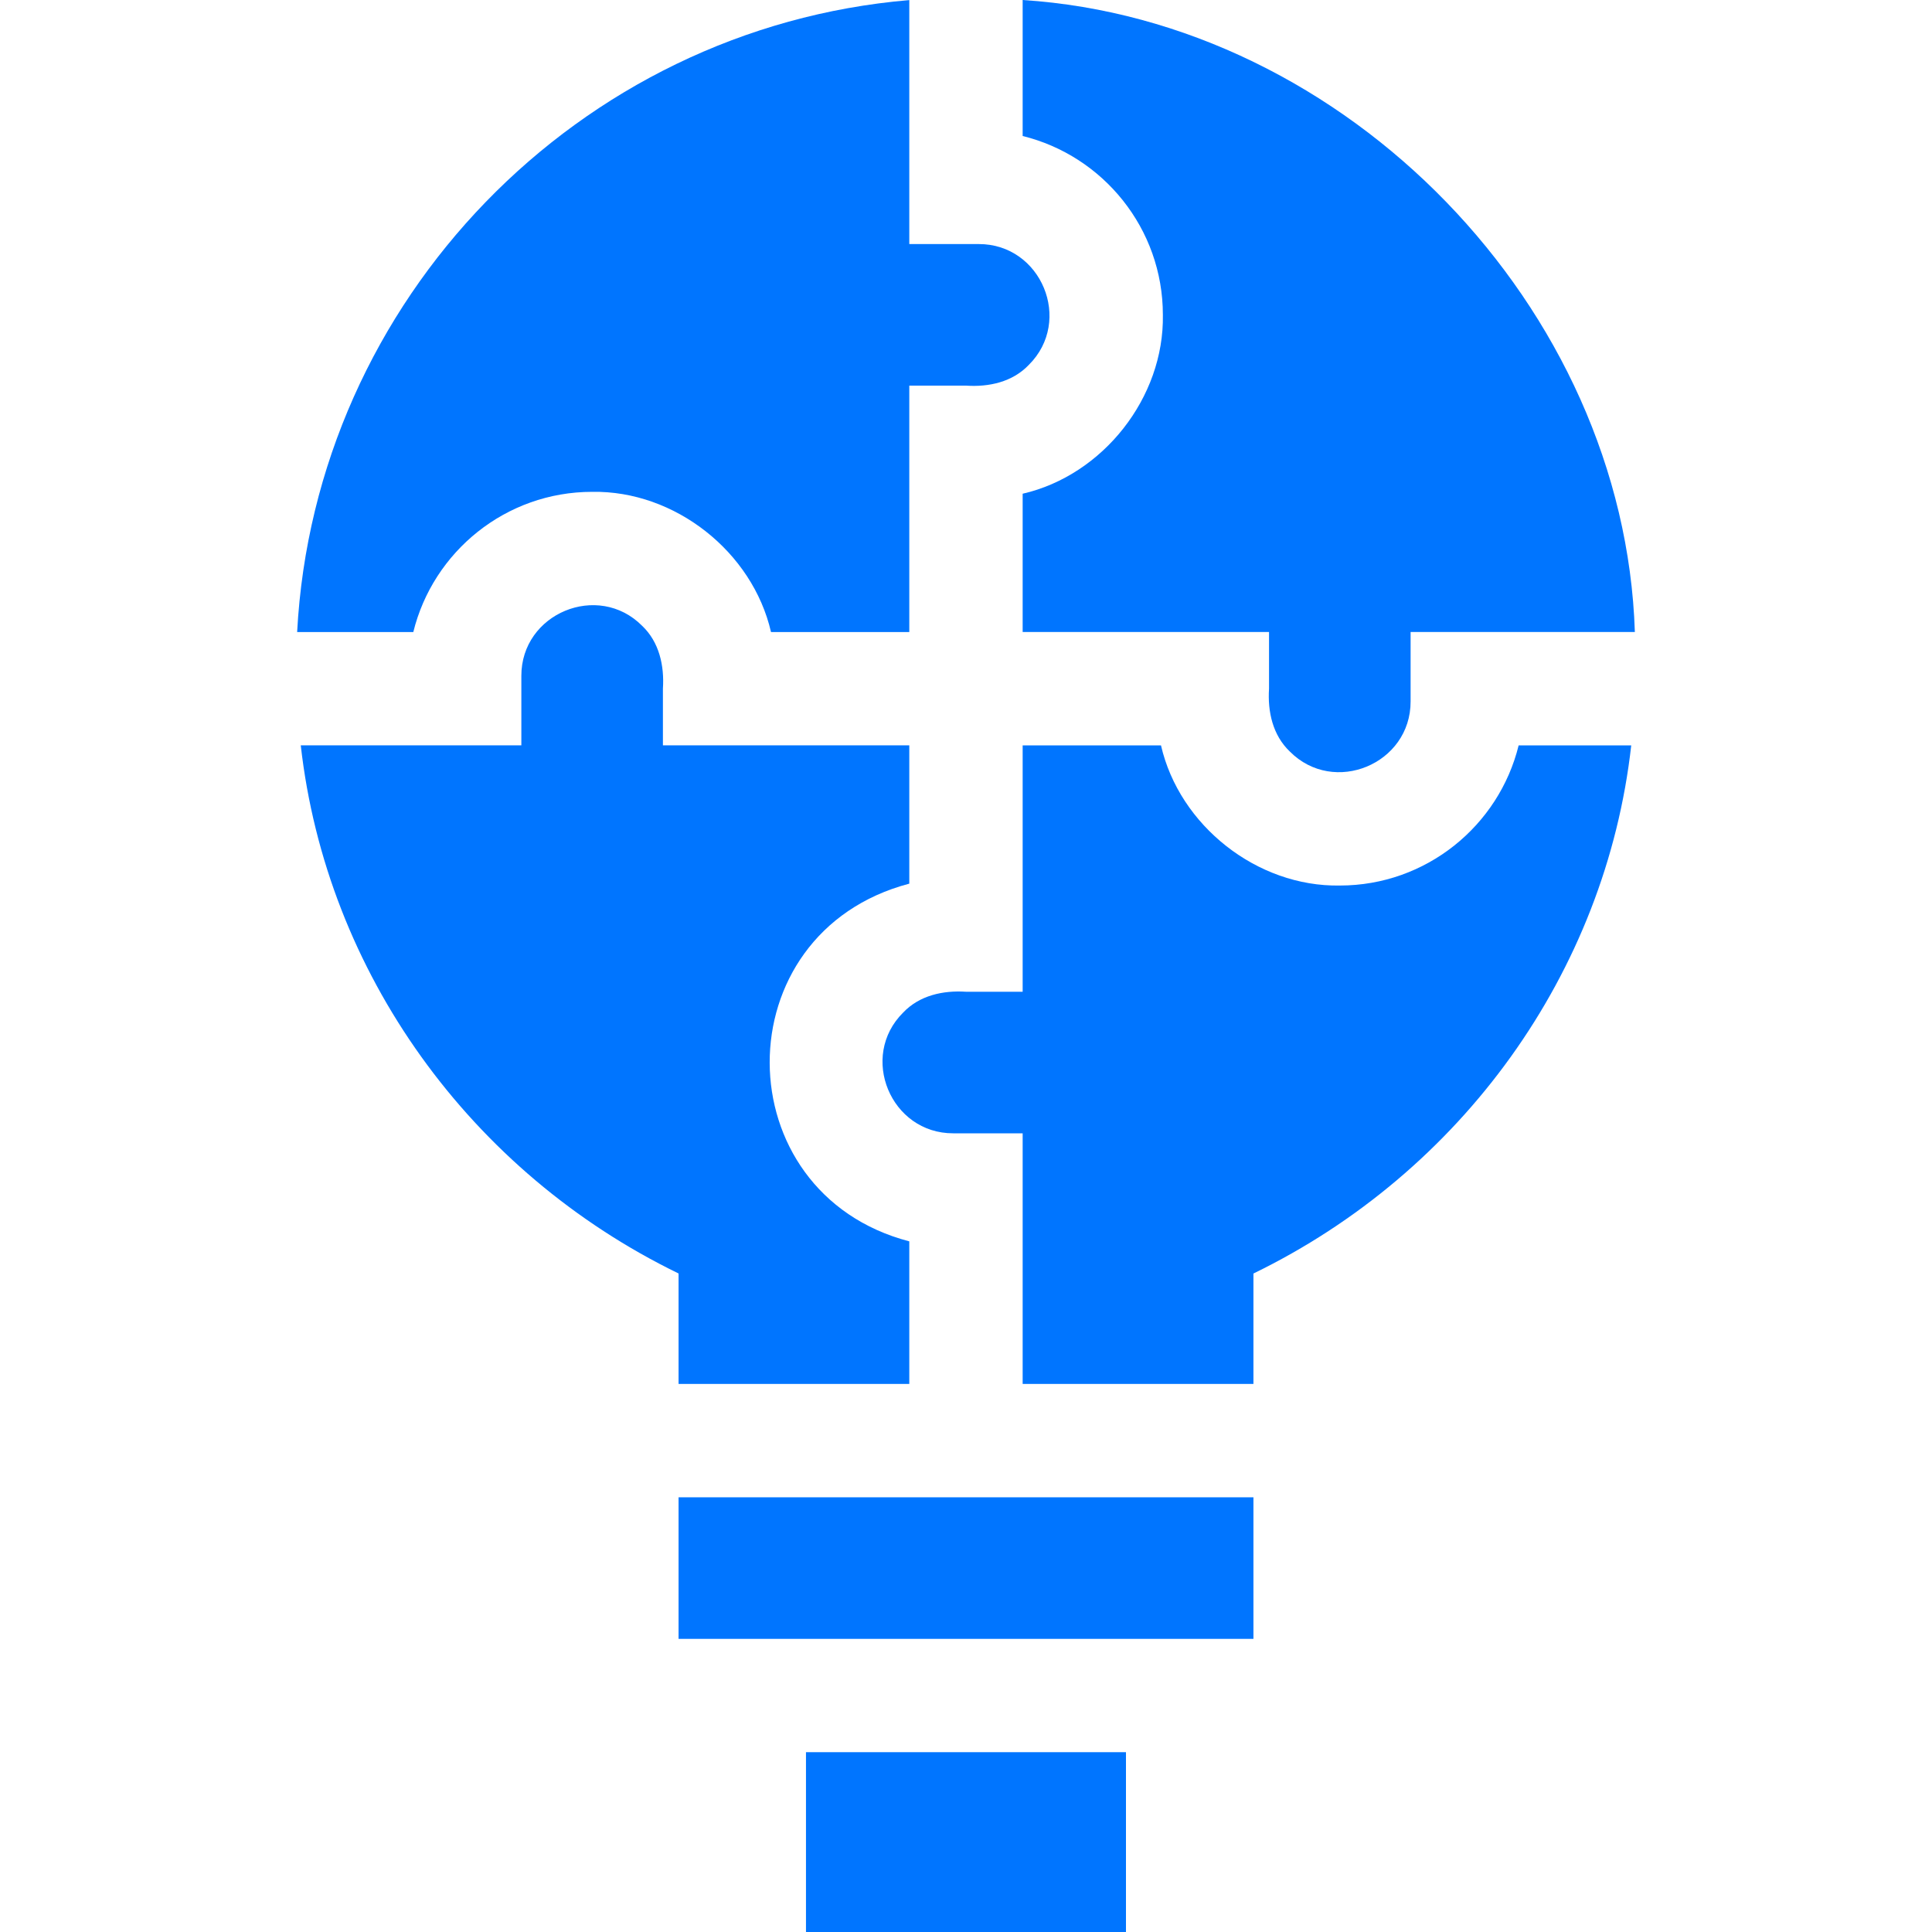
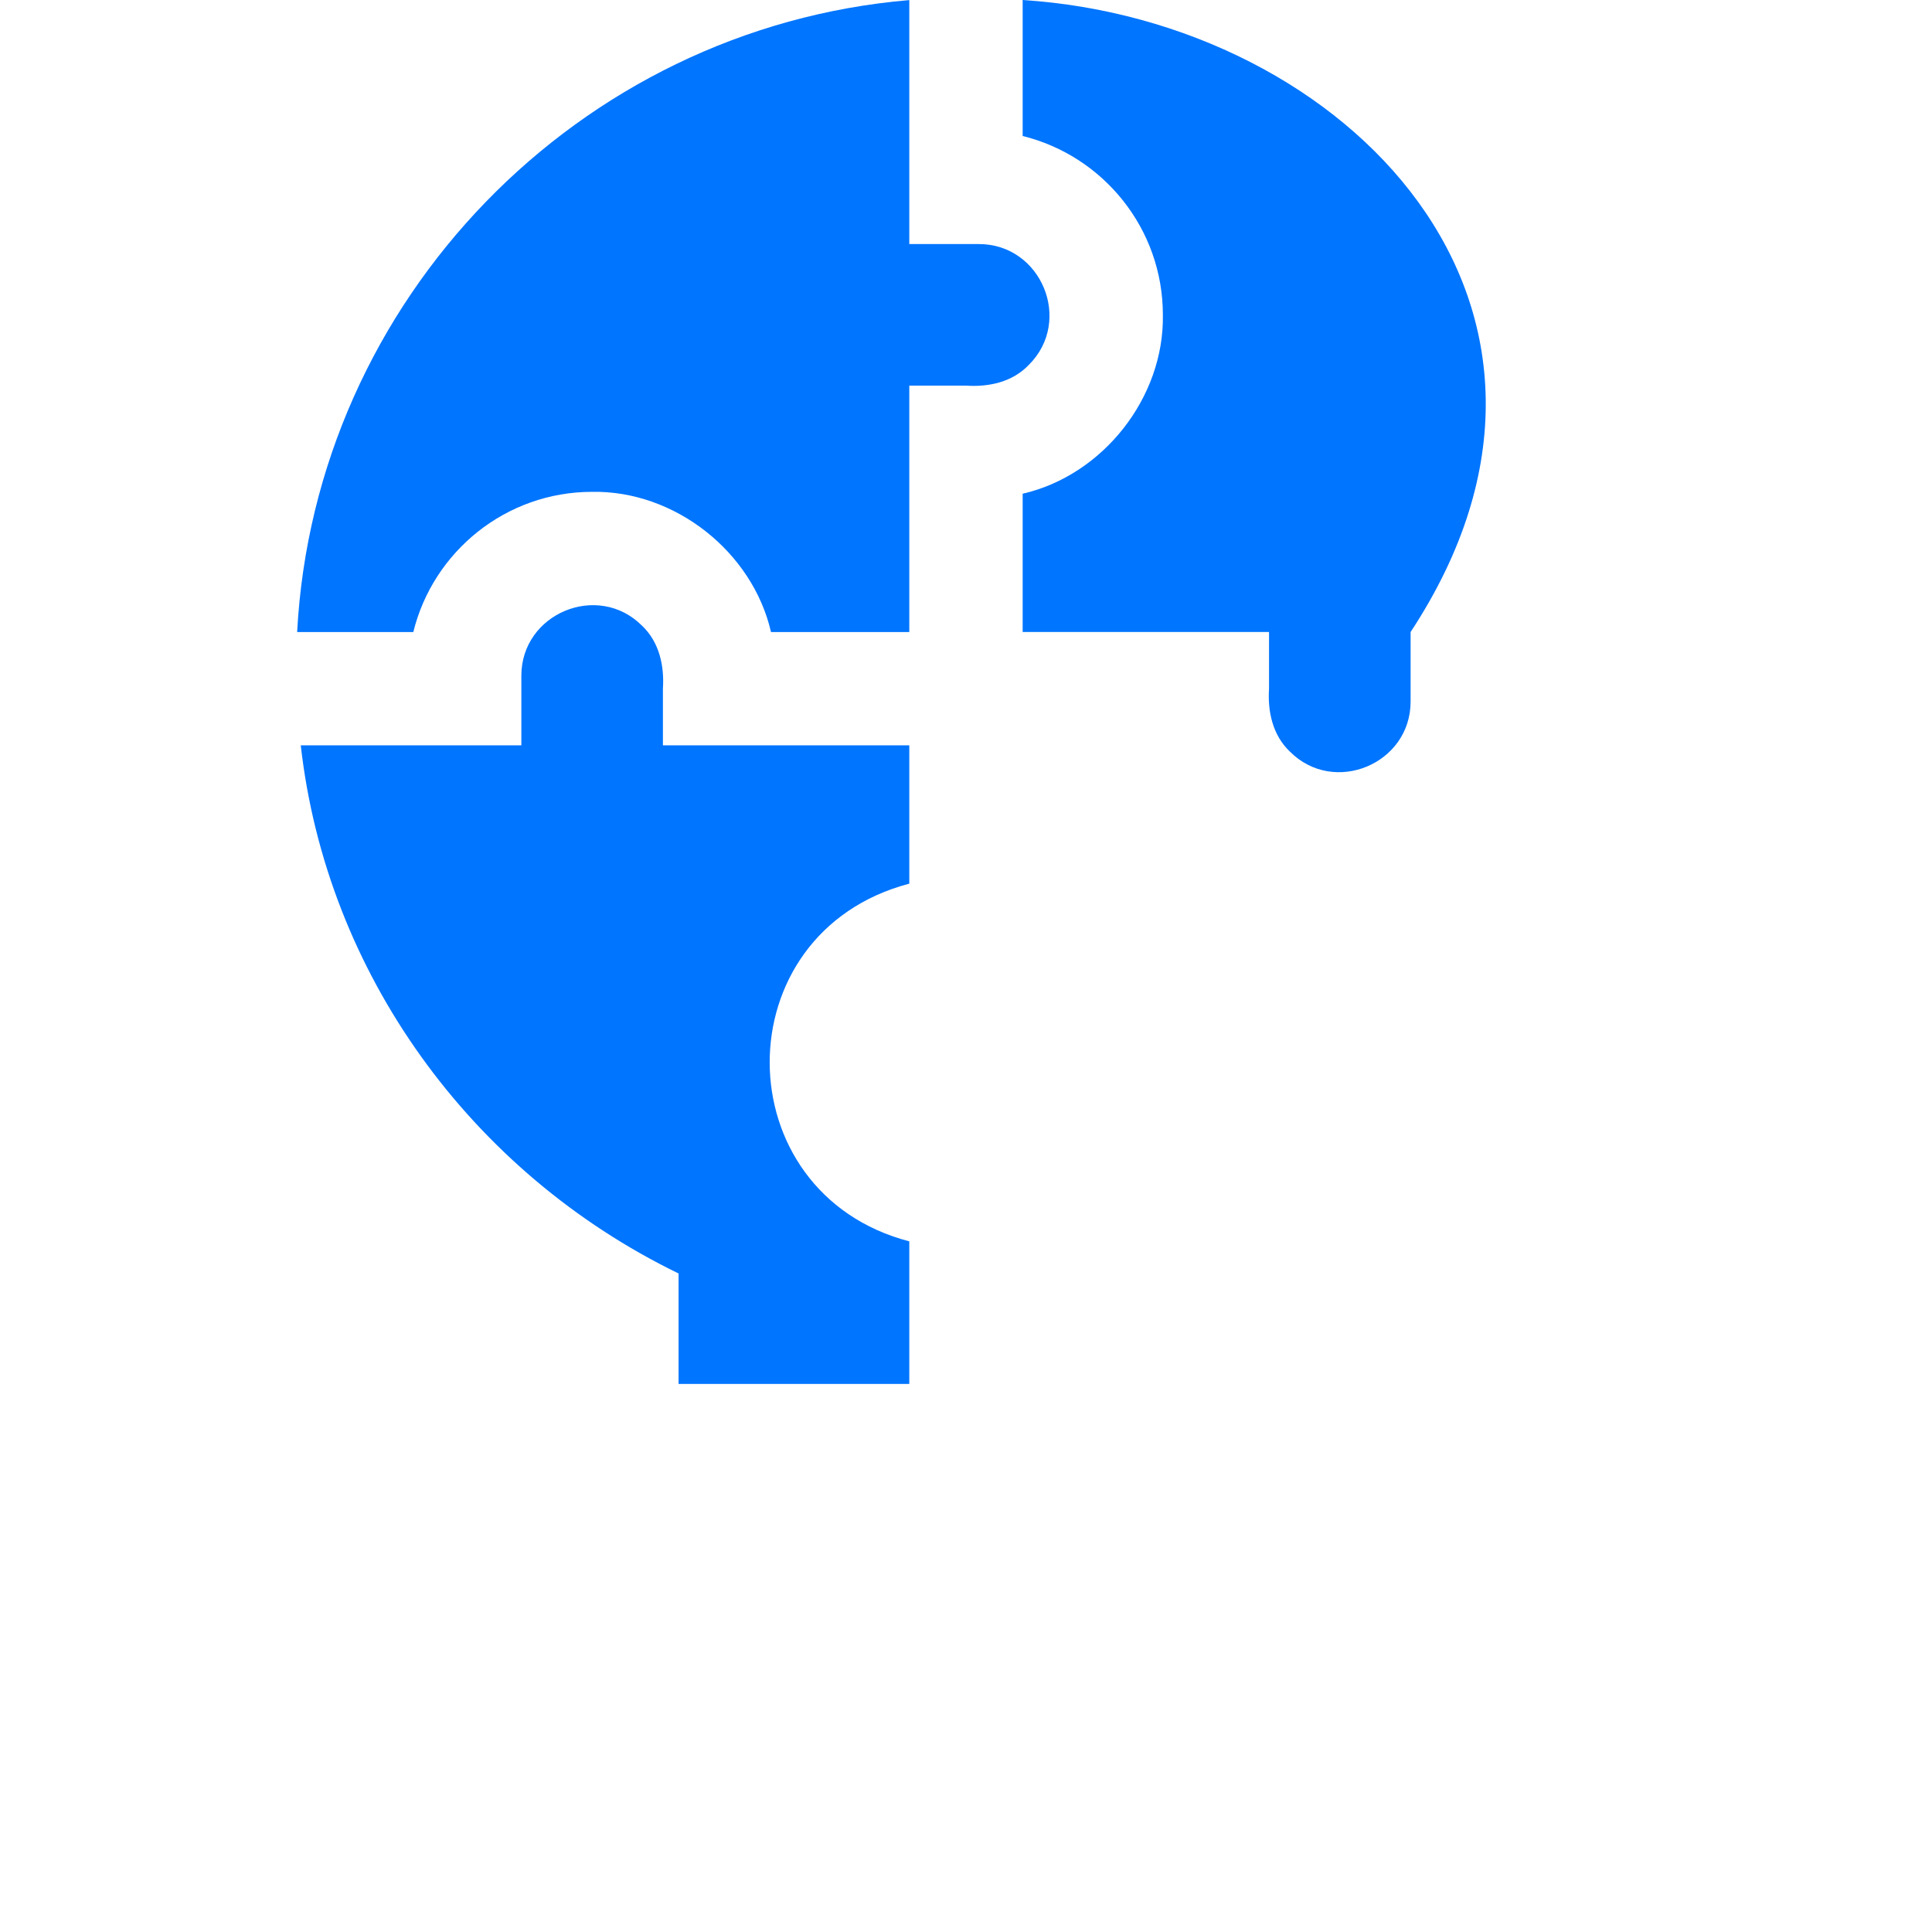
<svg xmlns="http://www.w3.org/2000/svg" width="40" height="40" viewBox="0 0 40 40" fill="none">
-   <path d="M16.687 36.277H23.312V40H16.687V36.277Z" fill="#0075FF" />
-   <path d="M24.076 6.518C24.106 8.232 22.834 9.84 21.173 10.222V13.085H26.274V14.259C26.243 14.732 26.349 15.221 26.704 15.559C27.616 16.479 29.208 15.818 29.205 14.522C29.205 14.356 29.206 13.277 29.205 13.085H33.848C33.631 6.361 27.879 0.432 21.173 0V2.816C22.837 3.225 24.076 4.73 24.076 6.518Z" fill="#0075FF" />
+   <path d="M24.076 6.518C24.106 8.232 22.834 9.84 21.173 10.222V13.085H26.274V14.259C26.243 14.732 26.349 15.221 26.704 15.559C27.616 16.479 29.208 15.818 29.205 14.522C29.205 14.356 29.206 13.277 29.205 13.085C33.631 6.361 27.879 0.432 21.173 0V2.816C22.837 3.225 24.076 4.73 24.076 6.518Z" fill="#0075FF" />
  <path d="M14.049 28.653H18.826V25.701C14.989 24.698 14.955 19.314 18.826 18.295V15.431H13.725V14.258C13.756 13.784 13.65 13.295 13.296 12.958C12.383 12.038 10.791 12.699 10.794 13.994C10.794 14.161 10.794 15.24 10.794 15.431H6.227C6.757 20.139 9.743 24.273 14.049 26.366V28.653Z" fill="#0075FF" />
  <path d="M12.26 10.183C13.973 10.153 15.581 11.425 15.963 13.086H18.826V7.984H20C20.473 8.016 20.962 7.91 21.3 7.555C22.22 6.642 21.559 5.05 20.263 5.053C20.097 5.054 19.018 5.053 18.826 5.053V0.002C11.973 0.581 6.517 6.209 6.152 13.086H8.557C8.966 11.421 10.471 10.183 12.26 10.183Z" fill="#0075FF" />
-   <path d="M27.739 18.334C26.026 18.364 24.418 17.092 24.037 15.432H21.173V20.533H20C19.526 20.502 19.037 20.608 18.7 20.963C17.779 21.875 18.441 23.467 19.736 23.464C19.903 23.464 20.982 23.464 21.173 23.464V28.653H25.951V26.367C30.263 24.27 33.244 20.14 33.773 15.432H31.442C31.033 17.096 29.528 18.334 27.739 18.334Z" fill="#0075FF" />
-   <path d="M14.049 31H25.951V33.931H14.049V31Z" fill="#0075FF" />
</svg>